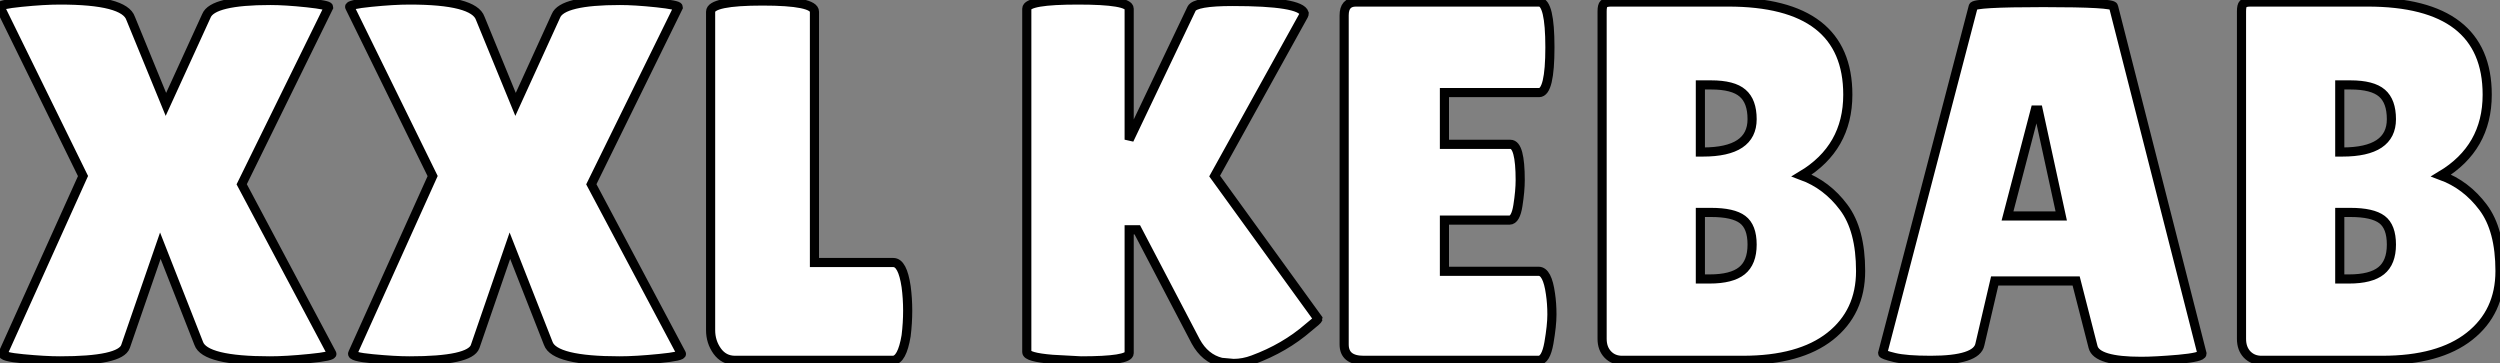
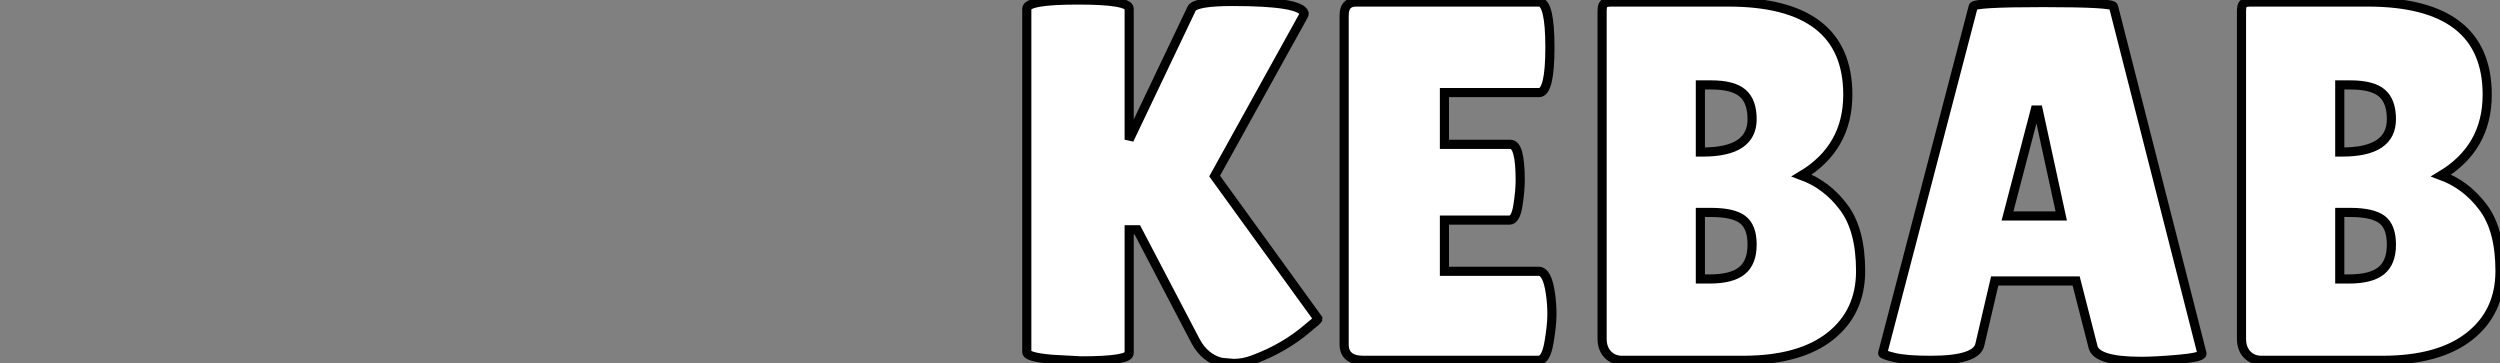
<svg xmlns="http://www.w3.org/2000/svg" viewBox="0.999 -39.42 273.501 39.76">
  <rect x="0.999" y="-39.42" width="273.501" height="39.76" fill="#808080" stroke="none" />
-   <path d="M19.15-28L23.58-37.69Q24.25-39.37 30.58-39.37L30.58-39.37Q32.20-39.37 34.58-39.12Q36.96-38.86 36.96-38.64L36.96-38.64L27.44-19.26L37.30-0.73Q37.46-0.45 34.89-0.20Q32.31 0.06 30.52 0.06L30.52 0.06Q23.41 0.06 22.74-1.85L22.74-1.85L18.54-12.54L14.73-1.51Q14.17 0.06 7.56 0.06L7.56 0.06Q5.94 0.06 3.53-0.17Q1.12-0.39 1.34-0.78L1.34-0.78L10.08-20.16L1.01-38.64Q0.84-38.92 3.33-39.17Q5.82-39.42 7.56-39.42L7.56-39.42Q14.62-39.42 15.29-37.41L15.29-37.41L19.15-28ZM57.40-28L61.82-37.69Q62.50-39.37 68.82-39.37L68.82-39.37Q70.45-39.37 72.83-39.12Q75.21-38.86 75.21-38.64L75.21-38.64L65.69-19.26L75.54-0.73Q75.71-0.45 73.14-0.20Q70.56 0.06 68.77 0.06L68.77 0.06Q61.66 0.06 60.98-1.85L60.98-1.85L56.78-12.54L52.98-1.51Q52.42 0.06 45.81 0.06L45.81 0.06Q44.18 0.06 41.78-0.17Q39.37-0.39 39.59-0.78L39.59-0.78L48.33-20.16L39.26-38.64Q39.09-38.92 41.58-39.17Q44.07-39.42 45.81-39.42L45.81-39.42Q52.86-39.42 53.54-37.41L53.54-37.41L57.40-28ZM78.74-3.30L78.74-3.30L78.74-38.14Q78.74-39.31 84.42-39.31Q90.10-39.31 90.10-38.14L90.10-38.14L90.10-10.70L98.73-10.70Q99.74-10.70 100.13-8.06L100.13-8.06Q100.30-6.78 100.30-5.43Q100.30-4.09 100.13-2.69L100.13-2.69Q99.68 0 98.67 0L98.67 0L81.42 0Q80.19 0 79.46-1.01Q78.74-2.02 78.74-3.30Z" fill="white" stroke="black" transform="scale(1,1)" />
  <path d="M124.53-14.28L124.53-0.78Q124.53 0.06 119.26 0.06L119.26 0.06L116.13-0.11Q113.33-0.34 113.33-0.90L113.33-0.90L113.33-38.47Q113.33-39.42 118.93-39.42Q124.53-39.42 124.53-38.47L124.53-38.47L124.53-24.14L131.36-38.47Q131.75-39.26 135.84-39.26L135.84-39.26Q143.29-39.26 143.68-37.97L143.68-37.97Q143.68-37.86 143.62-37.74L143.62-37.74L133.88-20.16L145.19-4.54Q145.19-4.42 144.13-3.58L144.13-3.58Q141.55-1.34 138.08-0.06L138.08-0.06Q137.02 0.34 135.95 0.34L135.95 0.34L134.61 0.22Q132.82-0.22 131.81-2.07L131.81-2.07L125.42-14.28L124.53-14.28ZM159.02-23.63L166.25-23.63Q167.31-23.63 167.31-19.71L167.31-19.71Q167.31-18.54 167.06-16.94Q166.81-15.34 166.14-15.34L166.14-15.34L159.02-15.34L159.02-9.74L169.33-9.74Q170.28-9.74 170.62-7.28L170.62-7.28Q170.78-6.22 170.78-5.01Q170.78-3.81 170.45-1.90Q170.11 0 169.33 0L169.33 0L150.18 0Q148.05 0 148.05-1.74L148.05-1.74L148.05-37.74Q148.05-39.20 149.34-39.20L149.34-39.20L169.38-39.20Q170.56-39.20 170.56-34.24Q170.56-29.29 169.38-29.29L169.38-29.29L159.02-29.29L159.02-23.63ZM203.15-29.06L203.15-29.06Q203.15-23.24 198.11-20.22L198.11-20.22Q200.86-19.21 202.70-16.74Q204.55-14.28 204.55-9.77Q204.55-5.26 201.22-2.63Q197.89 0 191.67 0L191.67 0L178.46 0Q177.50 0 176.89-0.64Q176.27-1.29 176.27-2.35L176.27-2.35L176.27-38.19Q176.27-38.81 176.47-39.00Q176.66-39.20 177.28-39.20L177.28-39.20L190.05-39.20Q203.15-39.20 203.15-29.06ZM188.20-30.13L187.02-30.13L187.02-22.79L187.30-22.79Q192.68-22.79 192.68-26.38L192.68-26.38Q192.68-28.34 191.64-29.23Q190.61-30.13 188.20-30.13L188.20-30.13ZM188.20-16.18L187.02-16.18L187.02-8.90L188.03-8.90Q190.44-8.90 191.56-9.80Q192.68-10.70 192.68-12.66Q192.68-14.62 191.64-15.40Q190.61-16.18 188.20-16.18L188.20-16.18ZM235.24 0.11L235.24 0.11Q230.37 0.11 229.98-1.46L229.98-1.46L228.13-8.68L219.22-8.68L217.60-1.74Q217.26 0 212.22 0L212.22 0Q209.54 0 208.25-0.31Q206.96-0.62 206.96-0.78L206.96-0.78L216.87-38.70Q216.87-39.14 224.54-39.14Q232.22-39.14 232.22-38.70L232.22-38.70L241.90-0.73Q241.90-0.34 239.33-0.11Q236.75 0.11 235.24 0.11ZM223.65-27.38L220.62-15.79L226.50-15.79L223.98-27.38L223.65-27.38ZM273.10-29.06L273.10-29.06Q273.10-23.24 268.06-20.22L268.06-20.22Q270.80-19.21 272.65-16.74Q274.50-14.28 274.50-9.77Q274.50-5.26 271.16-2.63Q267.83 0 261.62 0L261.62 0L248.40 0Q247.45 0 246.83-0.64Q246.22-1.29 246.22-2.35L246.22-2.35L246.22-38.19Q246.22-38.81 246.41-39.00Q246.61-39.20 247.22-39.20L247.22-39.20L259.99-39.20Q273.10-39.20 273.10-29.06ZM258.14-30.13L256.97-30.13L256.97-22.79L257.25-22.79Q262.62-22.79 262.62-26.38L262.62-26.38Q262.62-28.34 261.59-29.23Q260.55-30.13 258.14-30.13L258.14-30.13ZM258.14-16.18L256.97-16.18L256.97-8.90L257.98-8.90Q260.38-8.90 261.50-9.80Q262.62-10.70 262.62-12.66Q262.62-14.62 261.59-15.40Q260.55-16.18 258.14-16.18L258.14-16.18Z" fill="white" stroke="black" transform="scale(1,1)" />
</svg>